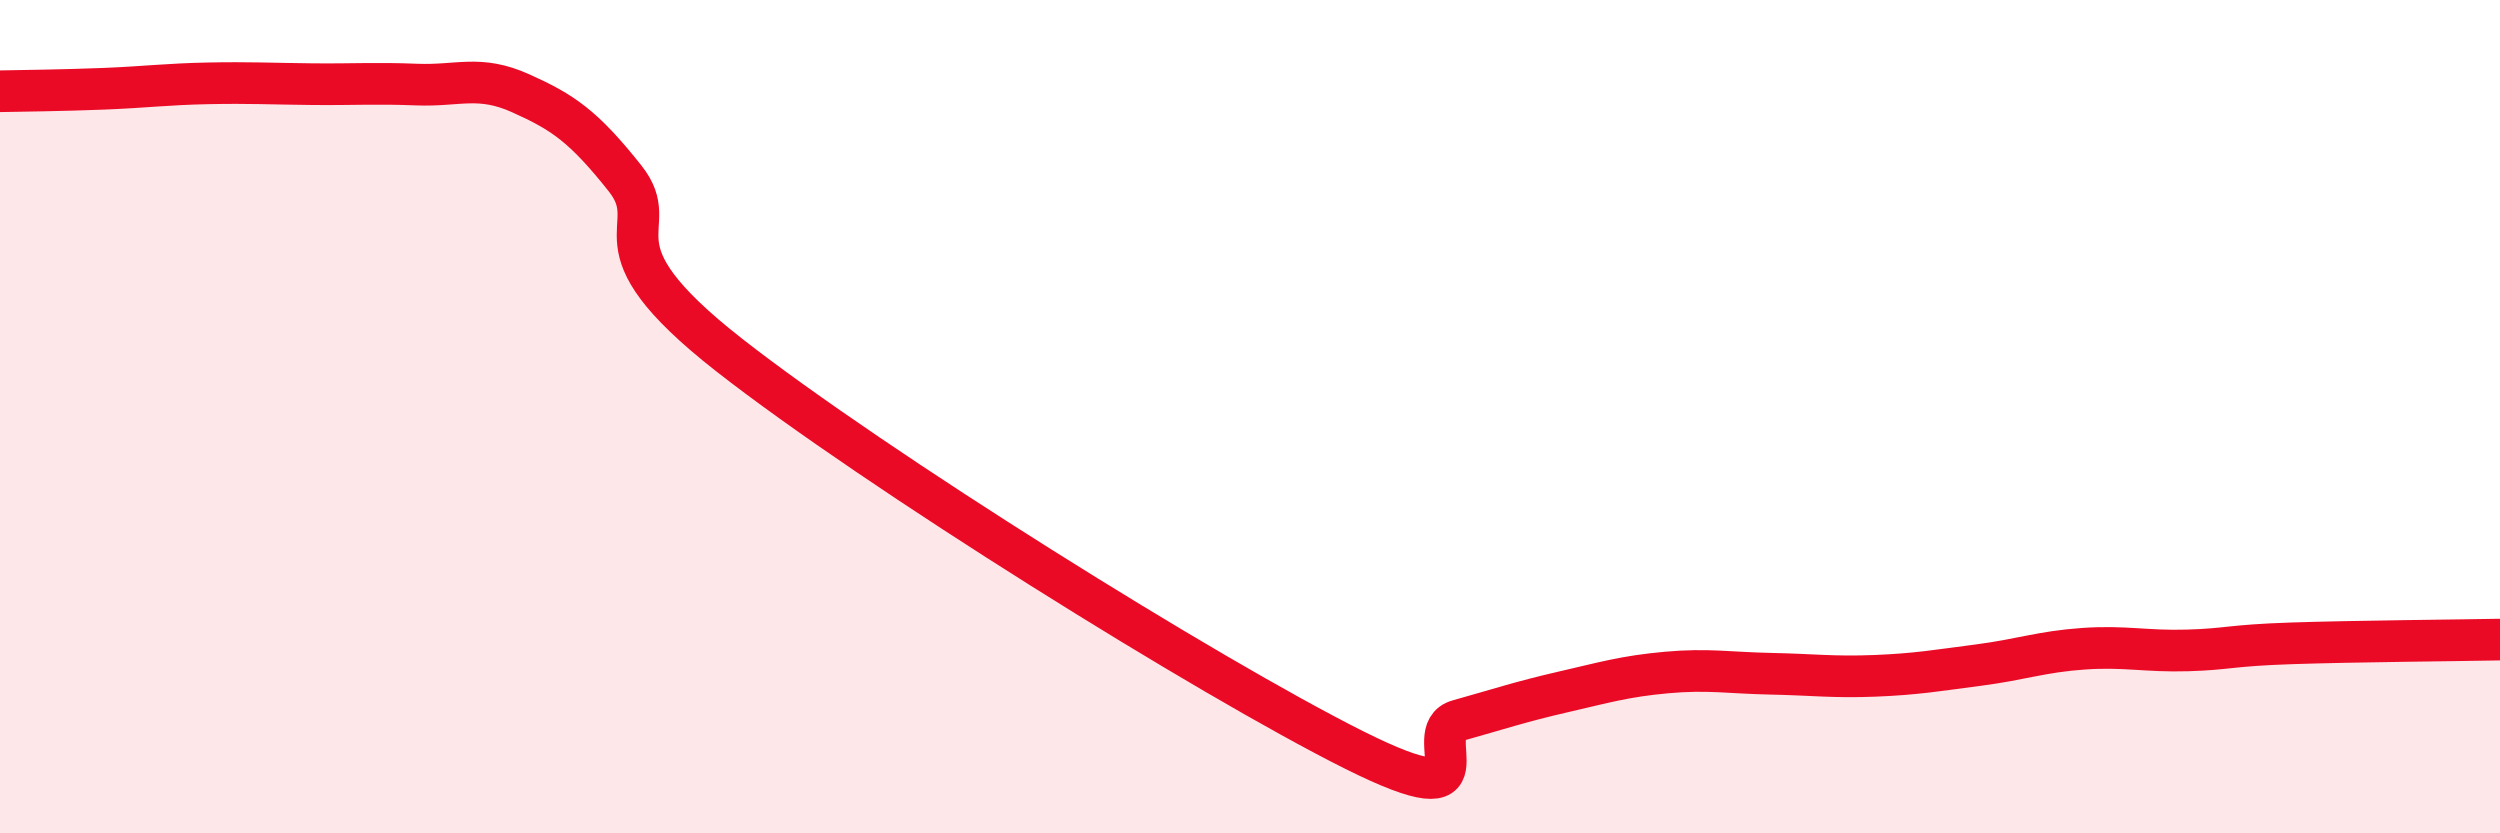
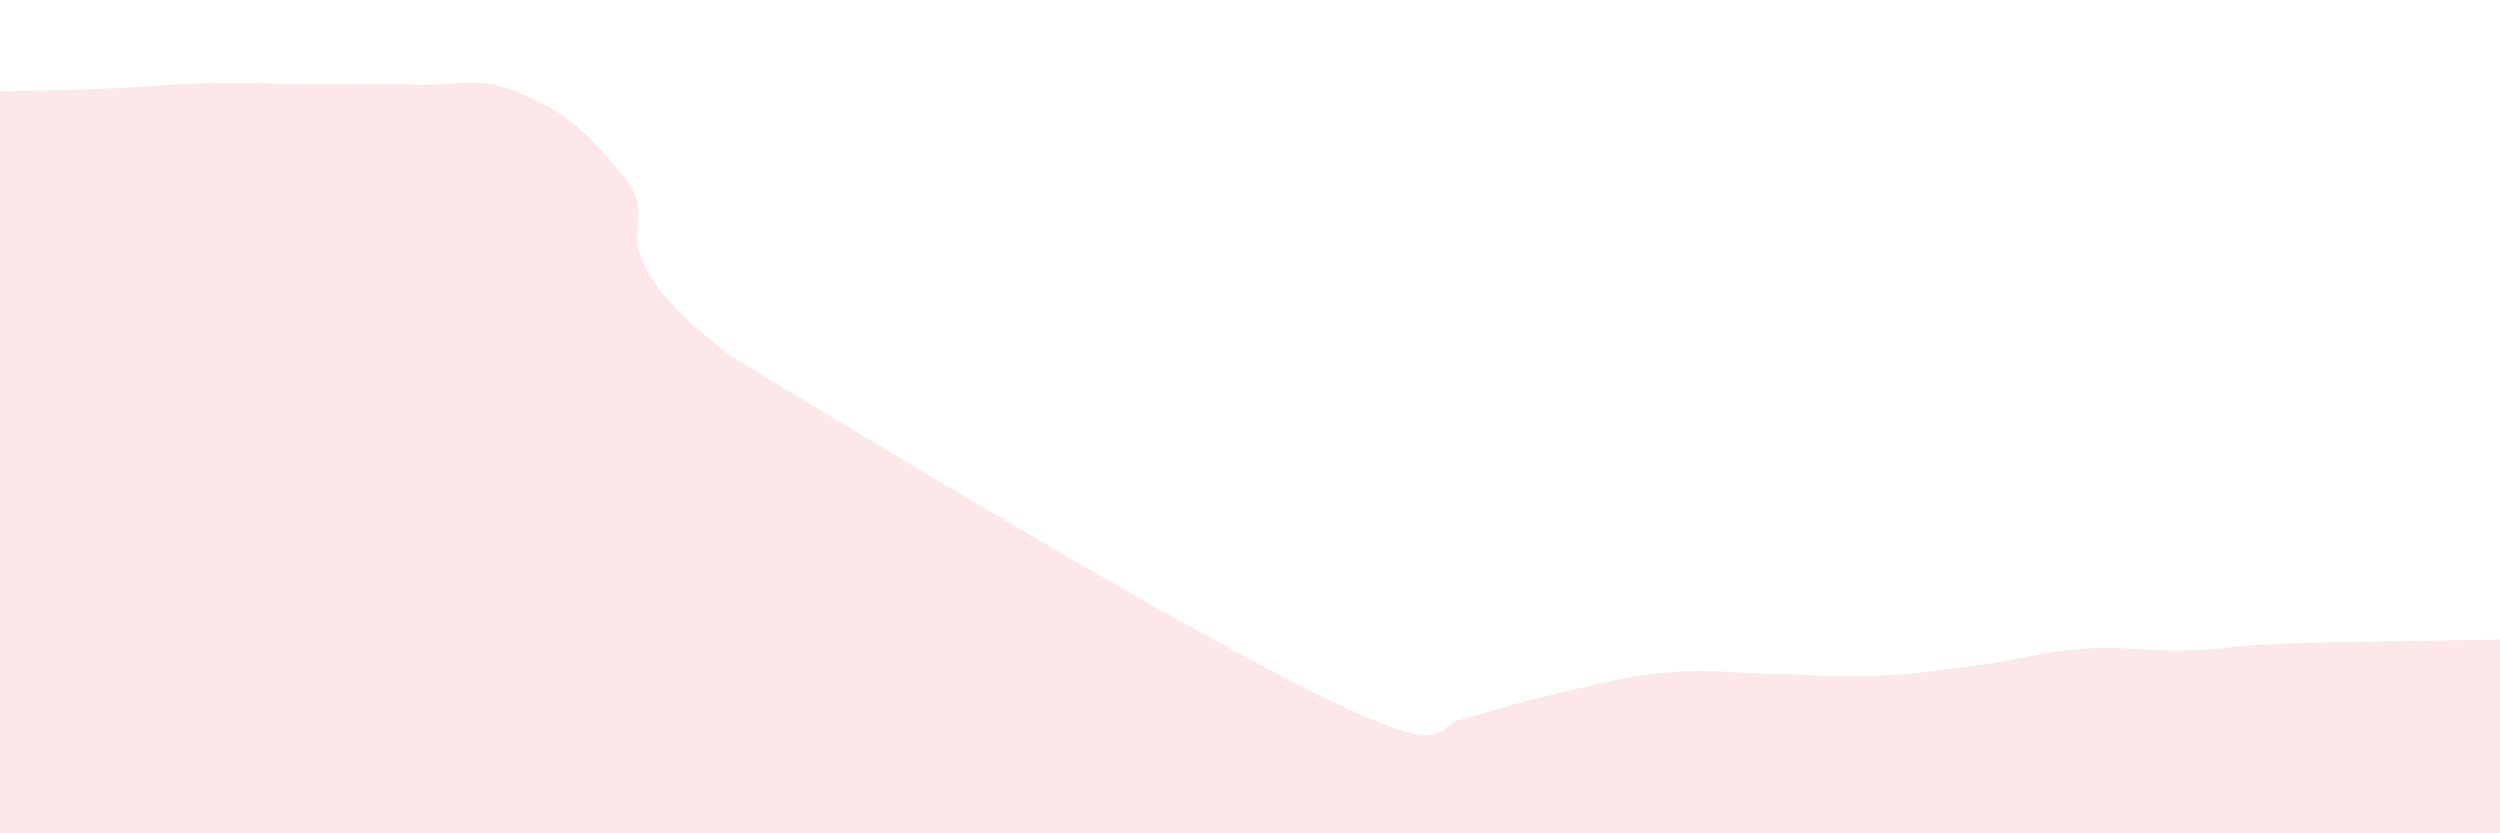
<svg xmlns="http://www.w3.org/2000/svg" width="60" height="20" viewBox="0 0 60 20">
-   <path d="M 0,2.19 C 0.5,2.18 1.5,2.17 2.5,2.13 C 3.5,2.09 4,2.02 5,2 C 6,1.98 6.5,2.01 7.5,2.02 C 8.5,2.03 9,1.99 10,2.03 C 11,2.07 11.5,1.79 12.5,2.24 C 13.5,2.69 14,3.02 15,4.28 C 16,5.54 14,5.78 17.5,8.52 C 21,11.26 29,16.25 32.5,18 C 36,19.75 34,17.57 35,17.29 C 36,17.01 36.5,16.84 37.5,16.61 C 38.5,16.38 39,16.23 40,16.14 C 41,16.05 41.5,16.15 42.5,16.17 C 43.5,16.19 44,16.26 45,16.22 C 46,16.18 46.5,16.09 47.5,15.96 C 48.5,15.83 49,15.64 50,15.57 C 51,15.5 51.5,15.64 52.5,15.61 C 53.5,15.58 53.5,15.49 55,15.44 C 56.5,15.39 59,15.37 60,15.35L60 20L0 20Z" fill="#EB0A25" opacity="0.1" stroke-linecap="round" stroke-linejoin="round" />
-   <path d="M 0,2.19 C 0.5,2.18 1.5,2.17 2.5,2.13 C 3.5,2.09 4,2.02 5,2 C 6,1.98 6.5,2.01 7.5,2.02 C 8.5,2.03 9,1.99 10,2.03 C 11,2.07 11.5,1.79 12.5,2.24 C 13.5,2.69 14,3.02 15,4.28 C 16,5.54 14,5.78 17.5,8.52 C 21,11.26 29,16.25 32.5,18 C 36,19.75 34,17.57 35,17.29 C 36,17.01 36.5,16.84 37.5,16.61 C 38.5,16.38 39,16.23 40,16.14 C 41,16.05 41.5,16.15 42.5,16.17 C 43.5,16.19 44,16.26 45,16.22 C 46,16.18 46.5,16.09 47.5,15.96 C 48.5,15.83 49,15.64 50,15.57 C 51,15.5 51.5,15.64 52.5,15.61 C 53.5,15.58 53.5,15.49 55,15.44 C 56.5,15.39 59,15.37 60,15.35" stroke="#EB0A25" stroke-width="1" fill="none" stroke-linecap="round" stroke-linejoin="round" />
+   <path d="M 0,2.19 C 0.5,2.18 1.5,2.17 2.5,2.13 C 3.5,2.09 4,2.02 5,2 C 6,1.98 6.5,2.01 7.5,2.02 C 8.5,2.03 9,1.99 10,2.03 C 11,2.07 11.5,1.79 12.5,2.24 C 13.5,2.69 14,3.02 15,4.28 C 16,5.54 14,5.78 17.5,8.52 C 36,19.75 34,17.57 35,17.29 C 36,17.01 36.5,16.84 37.5,16.61 C 38.5,16.38 39,16.23 40,16.14 C 41,16.05 41.5,16.15 42.5,16.17 C 43.5,16.19 44,16.26 45,16.22 C 46,16.18 46.5,16.09 47.5,15.96 C 48.5,15.83 49,15.64 50,15.57 C 51,15.5 51.5,15.64 52.5,15.61 C 53.5,15.58 53.5,15.49 55,15.44 C 56.5,15.39 59,15.37 60,15.35L60 20L0 20Z" fill="#EB0A25" opacity="0.1" stroke-linecap="round" stroke-linejoin="round" />
</svg>